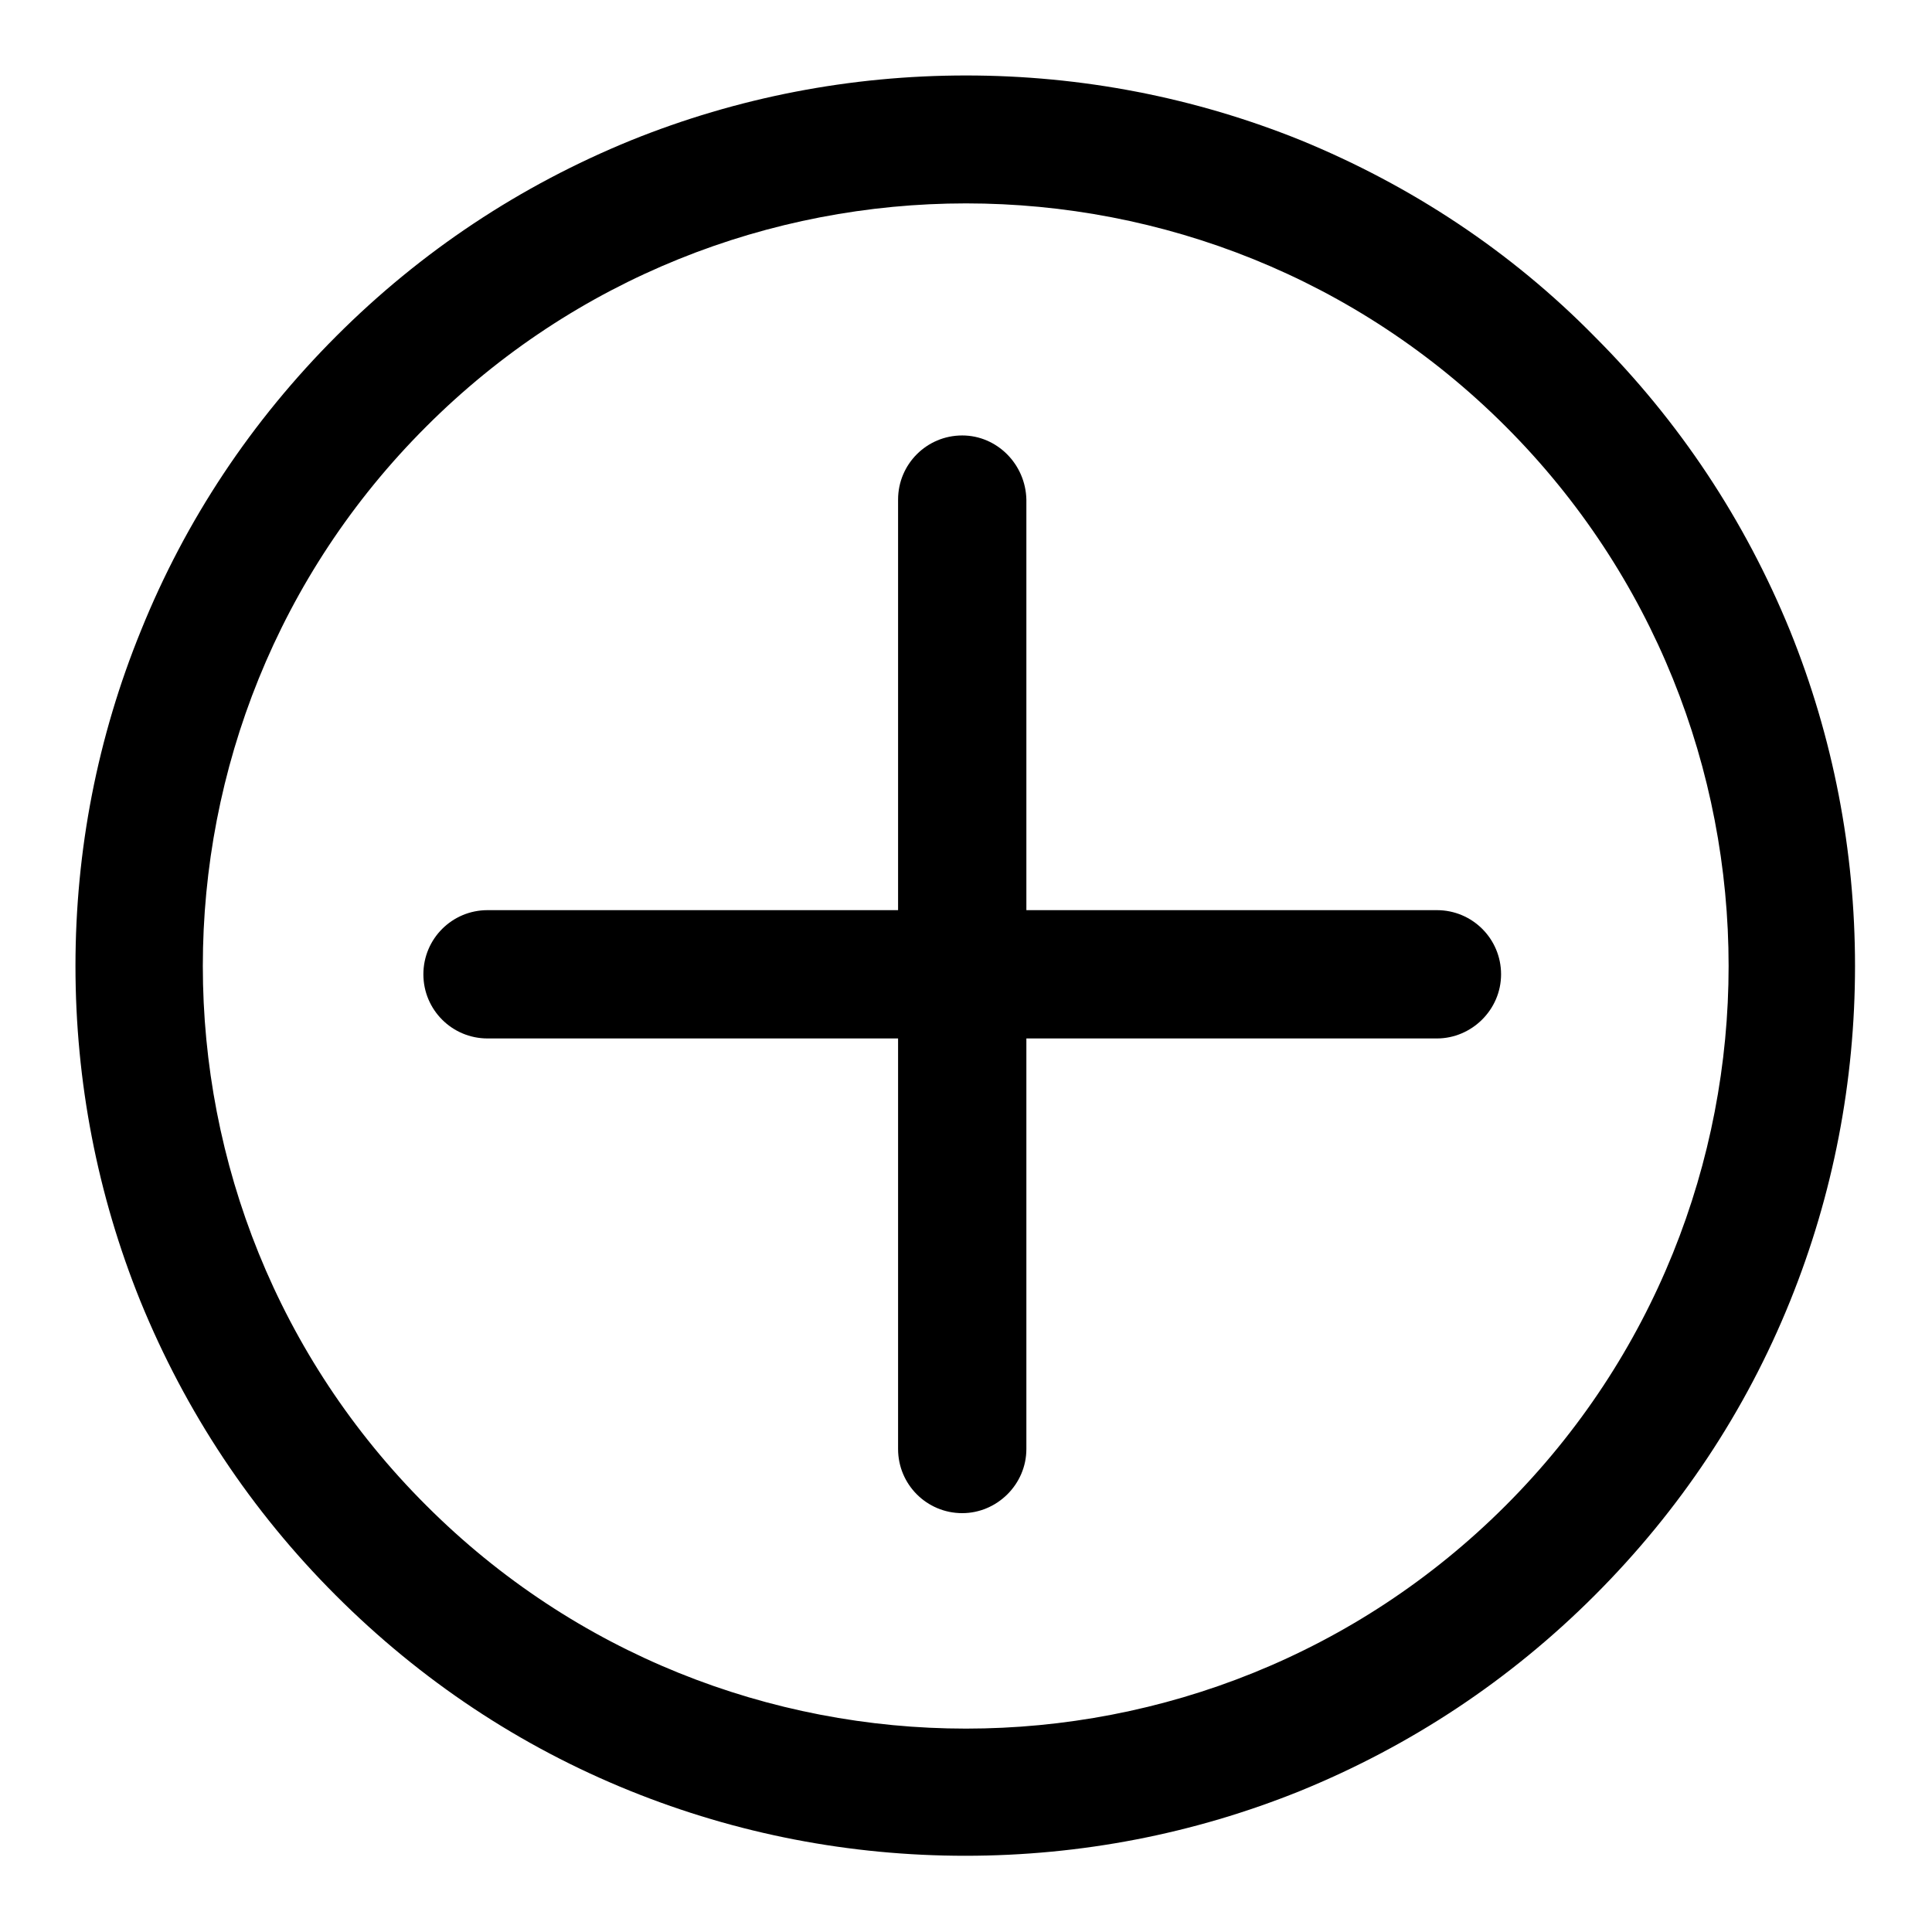
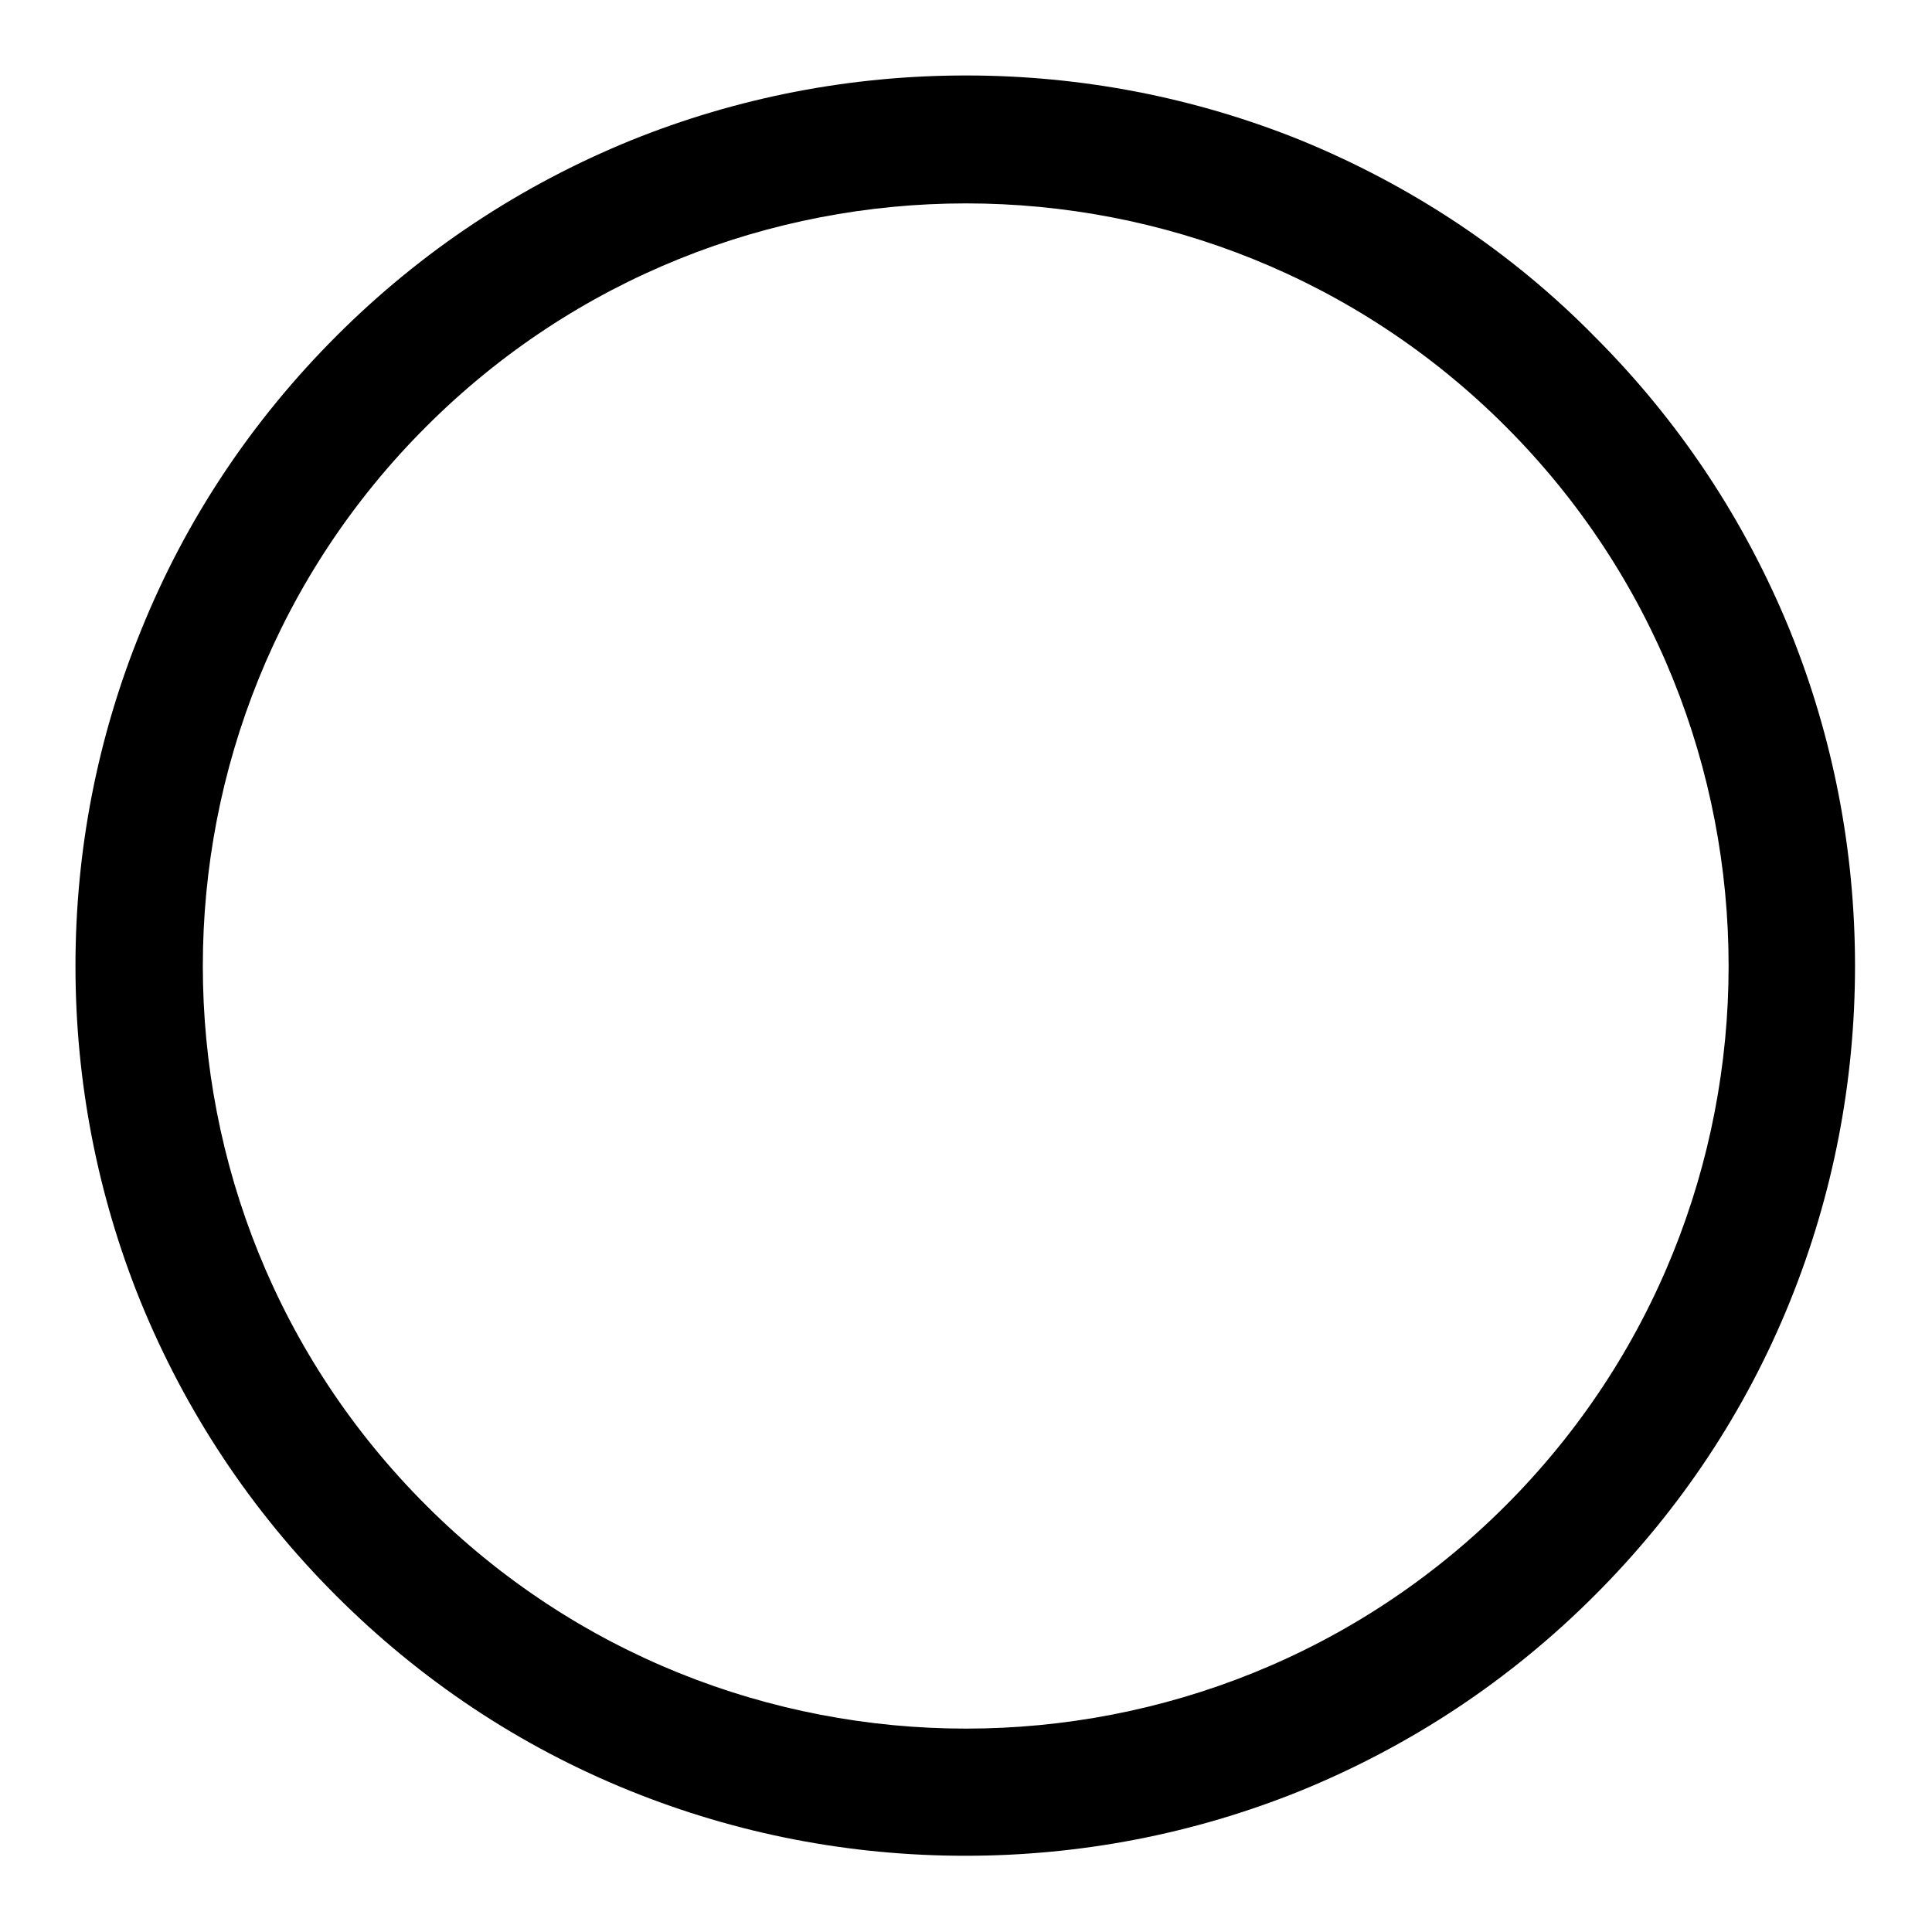
<svg xmlns="http://www.w3.org/2000/svg" version="1.1" x="0px" y="0px" viewBox="0 0 256 256" enable-background="new 0 0 256 256" xml:space="preserve">
  <g>
-     <path fill="#000000" d="M172.4,18.6C158.3,12.9,143.3,10,128,10c-15.3,0-30.3,2.9-44.4,8.6c-14.7,6-27.8,14.7-39,25.9 c-11.3,11.3-20,24.4-25.9,39C12.9,97.7,10,112.7,10,128c0,15.3,2.9,30.3,8.6,44.4c6,14.7,14.7,27.8,25.9,39 c11.3,11.3,24.4,20,39,25.9c14.1,5.7,29.1,8.6,44.4,8.6c15.3,0,30.3-2.9,44.4-8.6c14.7-6,27.8-14.7,39-25.9 c11.3-11.3,20-24.4,25.9-39c5.7-14.1,8.6-29.1,8.6-44.4c0-15.3-2.9-30.3-8.6-44.4c-6-14.7-14.7-27.8-25.9-39 C200.2,33.3,187,24.6,172.4,18.6z M199.5,199.5c-39.4,39.4-103.6,39.4-143,0C17,160.1,17,95.9,56.5,56.5 c39.4-39.4,103.6-39.4,143,0C238.9,95.9,238.9,160.1,199.5,199.5z" />
-     <path fill="#000000" d="M127.5,57.7c-4.7,0-8.5,3.8-8.5,8.5v54.4H64.6c-4.7,0-8.5,3.8-8.5,8.5c0,4.7,3.8,8.5,8.5,8.5H119v54.4 c0,4.7,3.8,8.5,8.5,8.5c4.6,0,8.5-3.8,8.5-8.5v-54.4h54.4c4.6,0,8.5-3.8,8.5-8.5c0-4.7-3.8-8.5-8.5-8.5h-54.4V66.2 C135.9,61.5,132.1,57.7,127.5,57.7z" />
+     <path fill="#000000" d="M172.4,18.6C158.3,12.9,143.3,10,128,10c-15.3,0-30.3,2.9-44.4,8.6c-14.7,6-27.8,14.7-39,25.9 c-11.3,11.3-20,24.4-25.9,39C12.9,97.7,10,112.7,10,128c0,15.3,2.9,30.3,8.6,44.4c6,14.7,14.7,27.8,25.9,39 c11.3,11.3,24.4,20,39,25.9c14.1,5.7,29.1,8.6,44.4,8.6c15.3,0,30.3-2.9,44.4-8.6c14.7-6,27.8-14.7,39-25.9 c11.3-11.3,20-24.4,25.9-39c5.7-14.1,8.6-29.1,8.6-44.4c0-15.3-2.9-30.3-8.6-44.4c-6-14.7-14.7-27.8-25.9-39 C200.2,33.3,187,24.6,172.4,18.6M199.5,199.5c-39.4,39.4-103.6,39.4-143,0C17,160.1,17,95.9,56.5,56.5 c39.4-39.4,103.6-39.4,143,0C238.9,95.9,238.9,160.1,199.5,199.5z" />
  </g>
</svg>